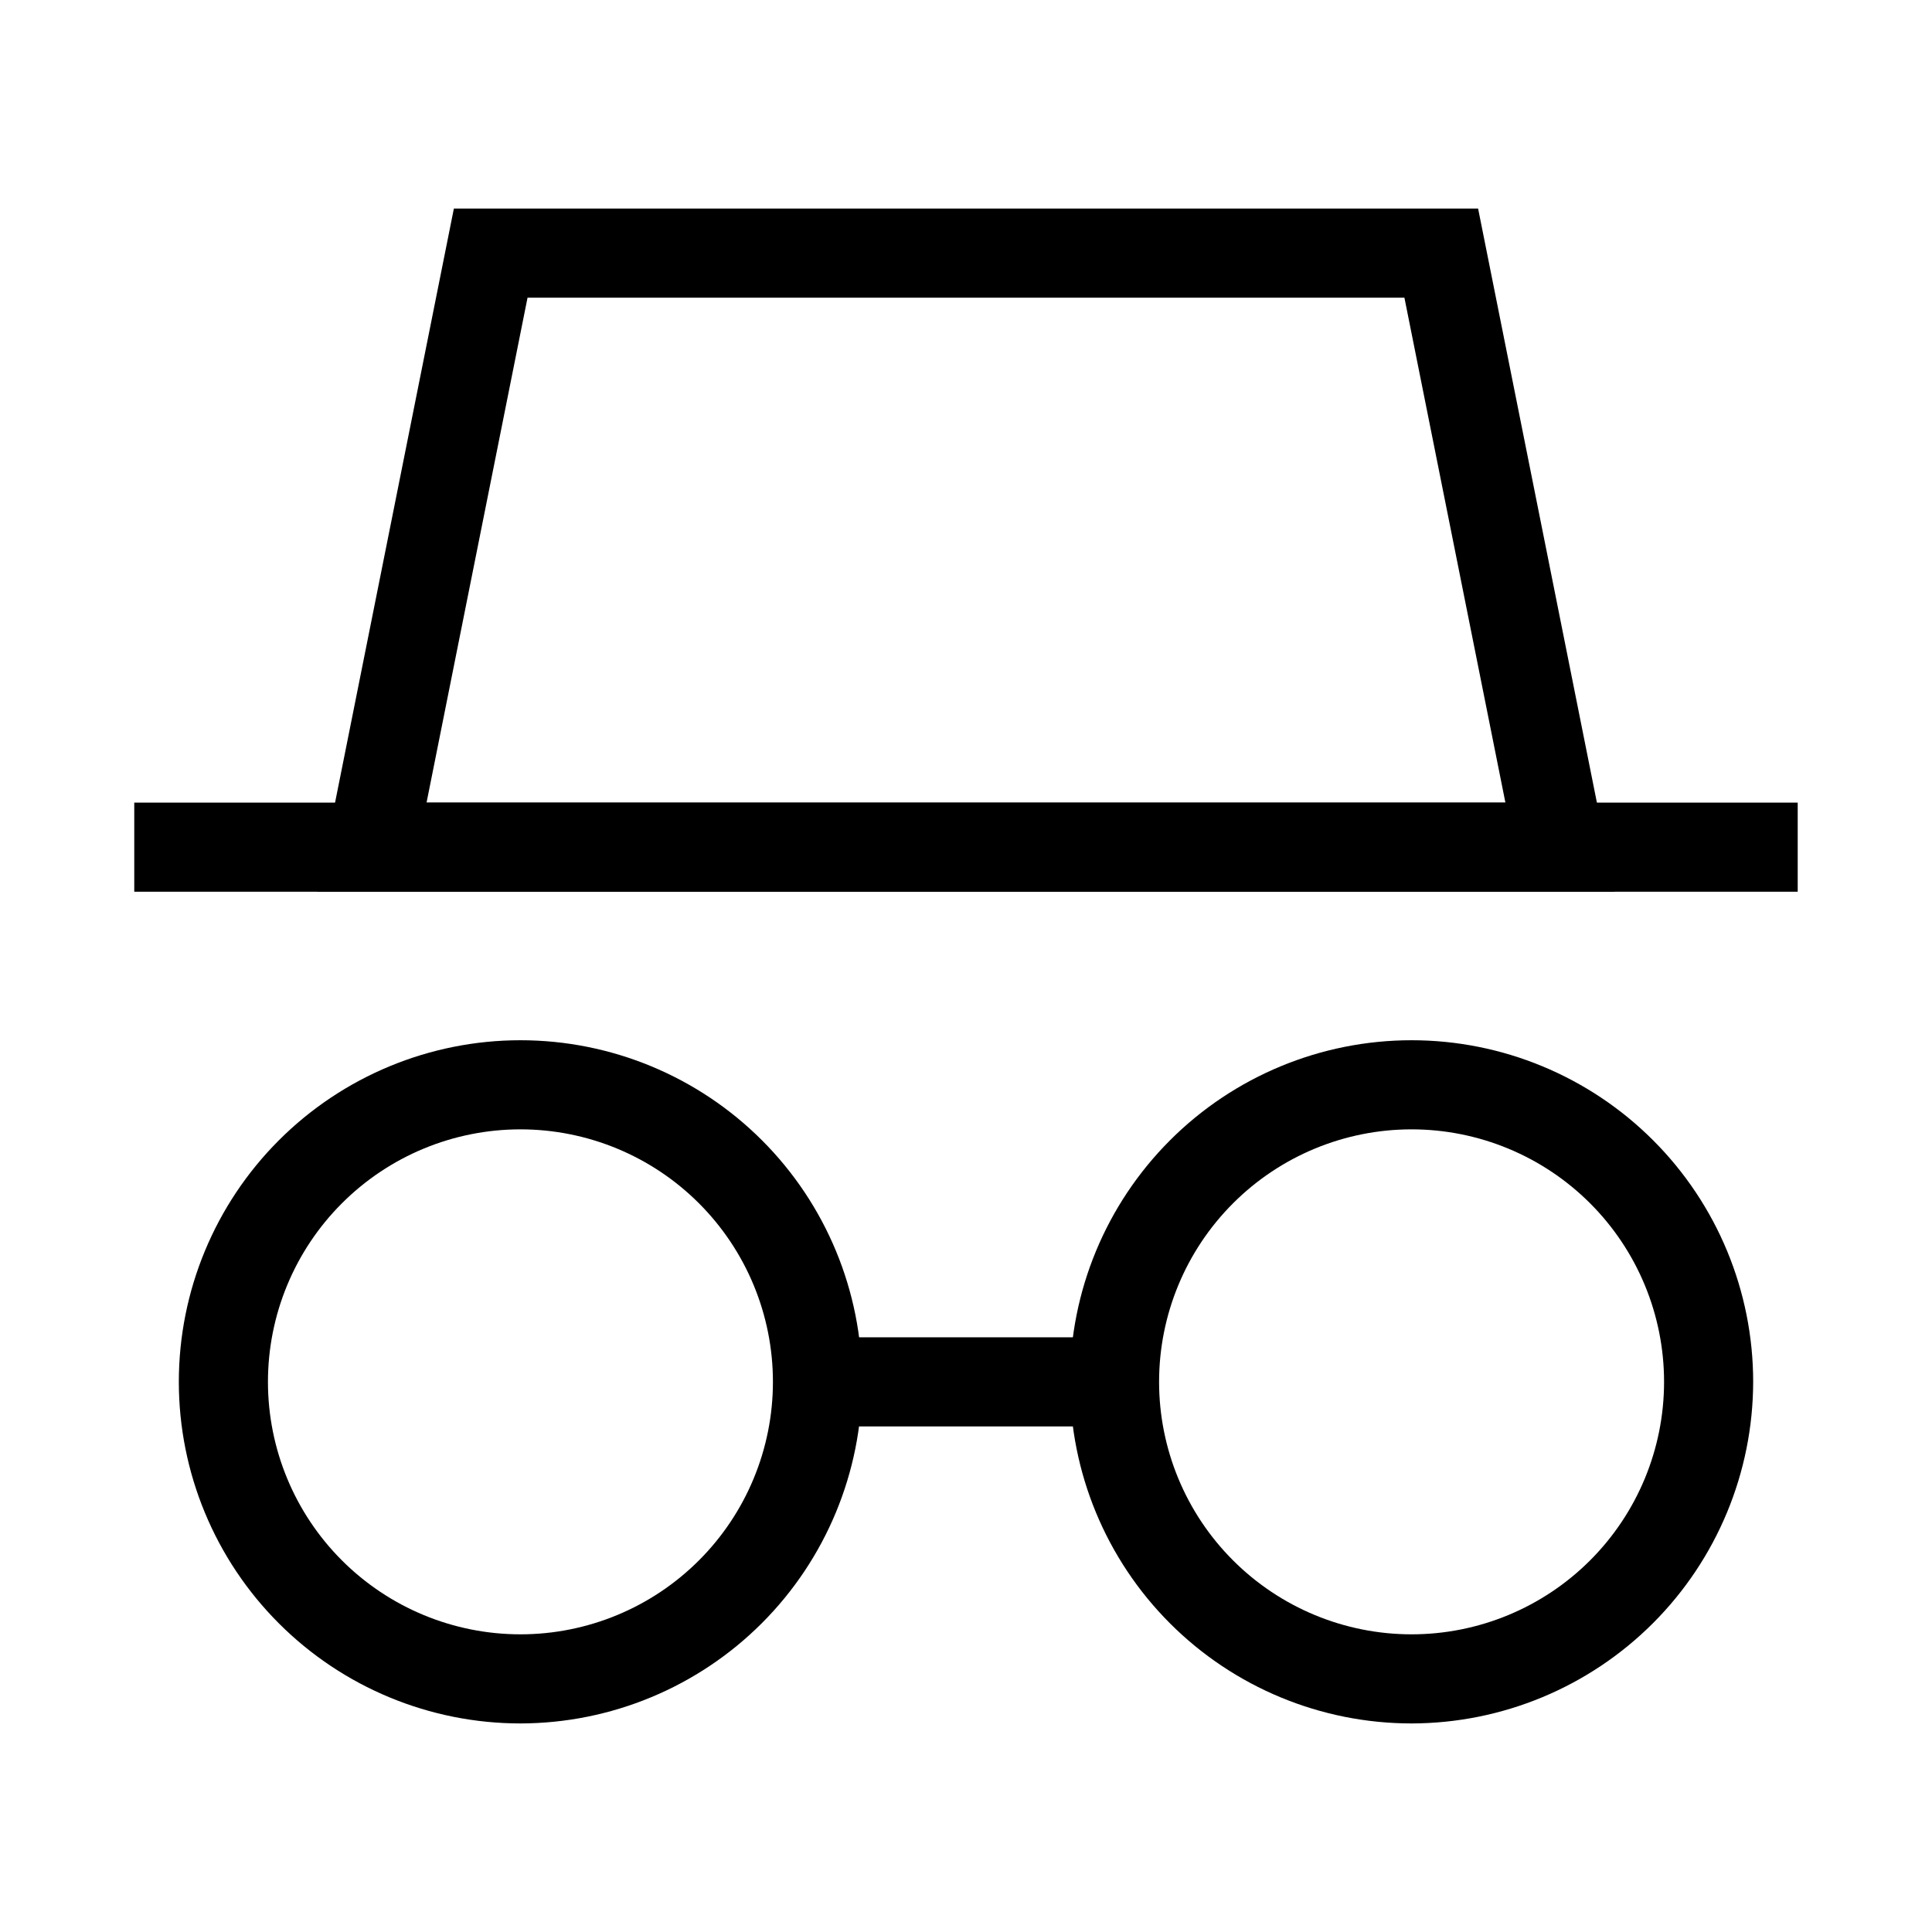
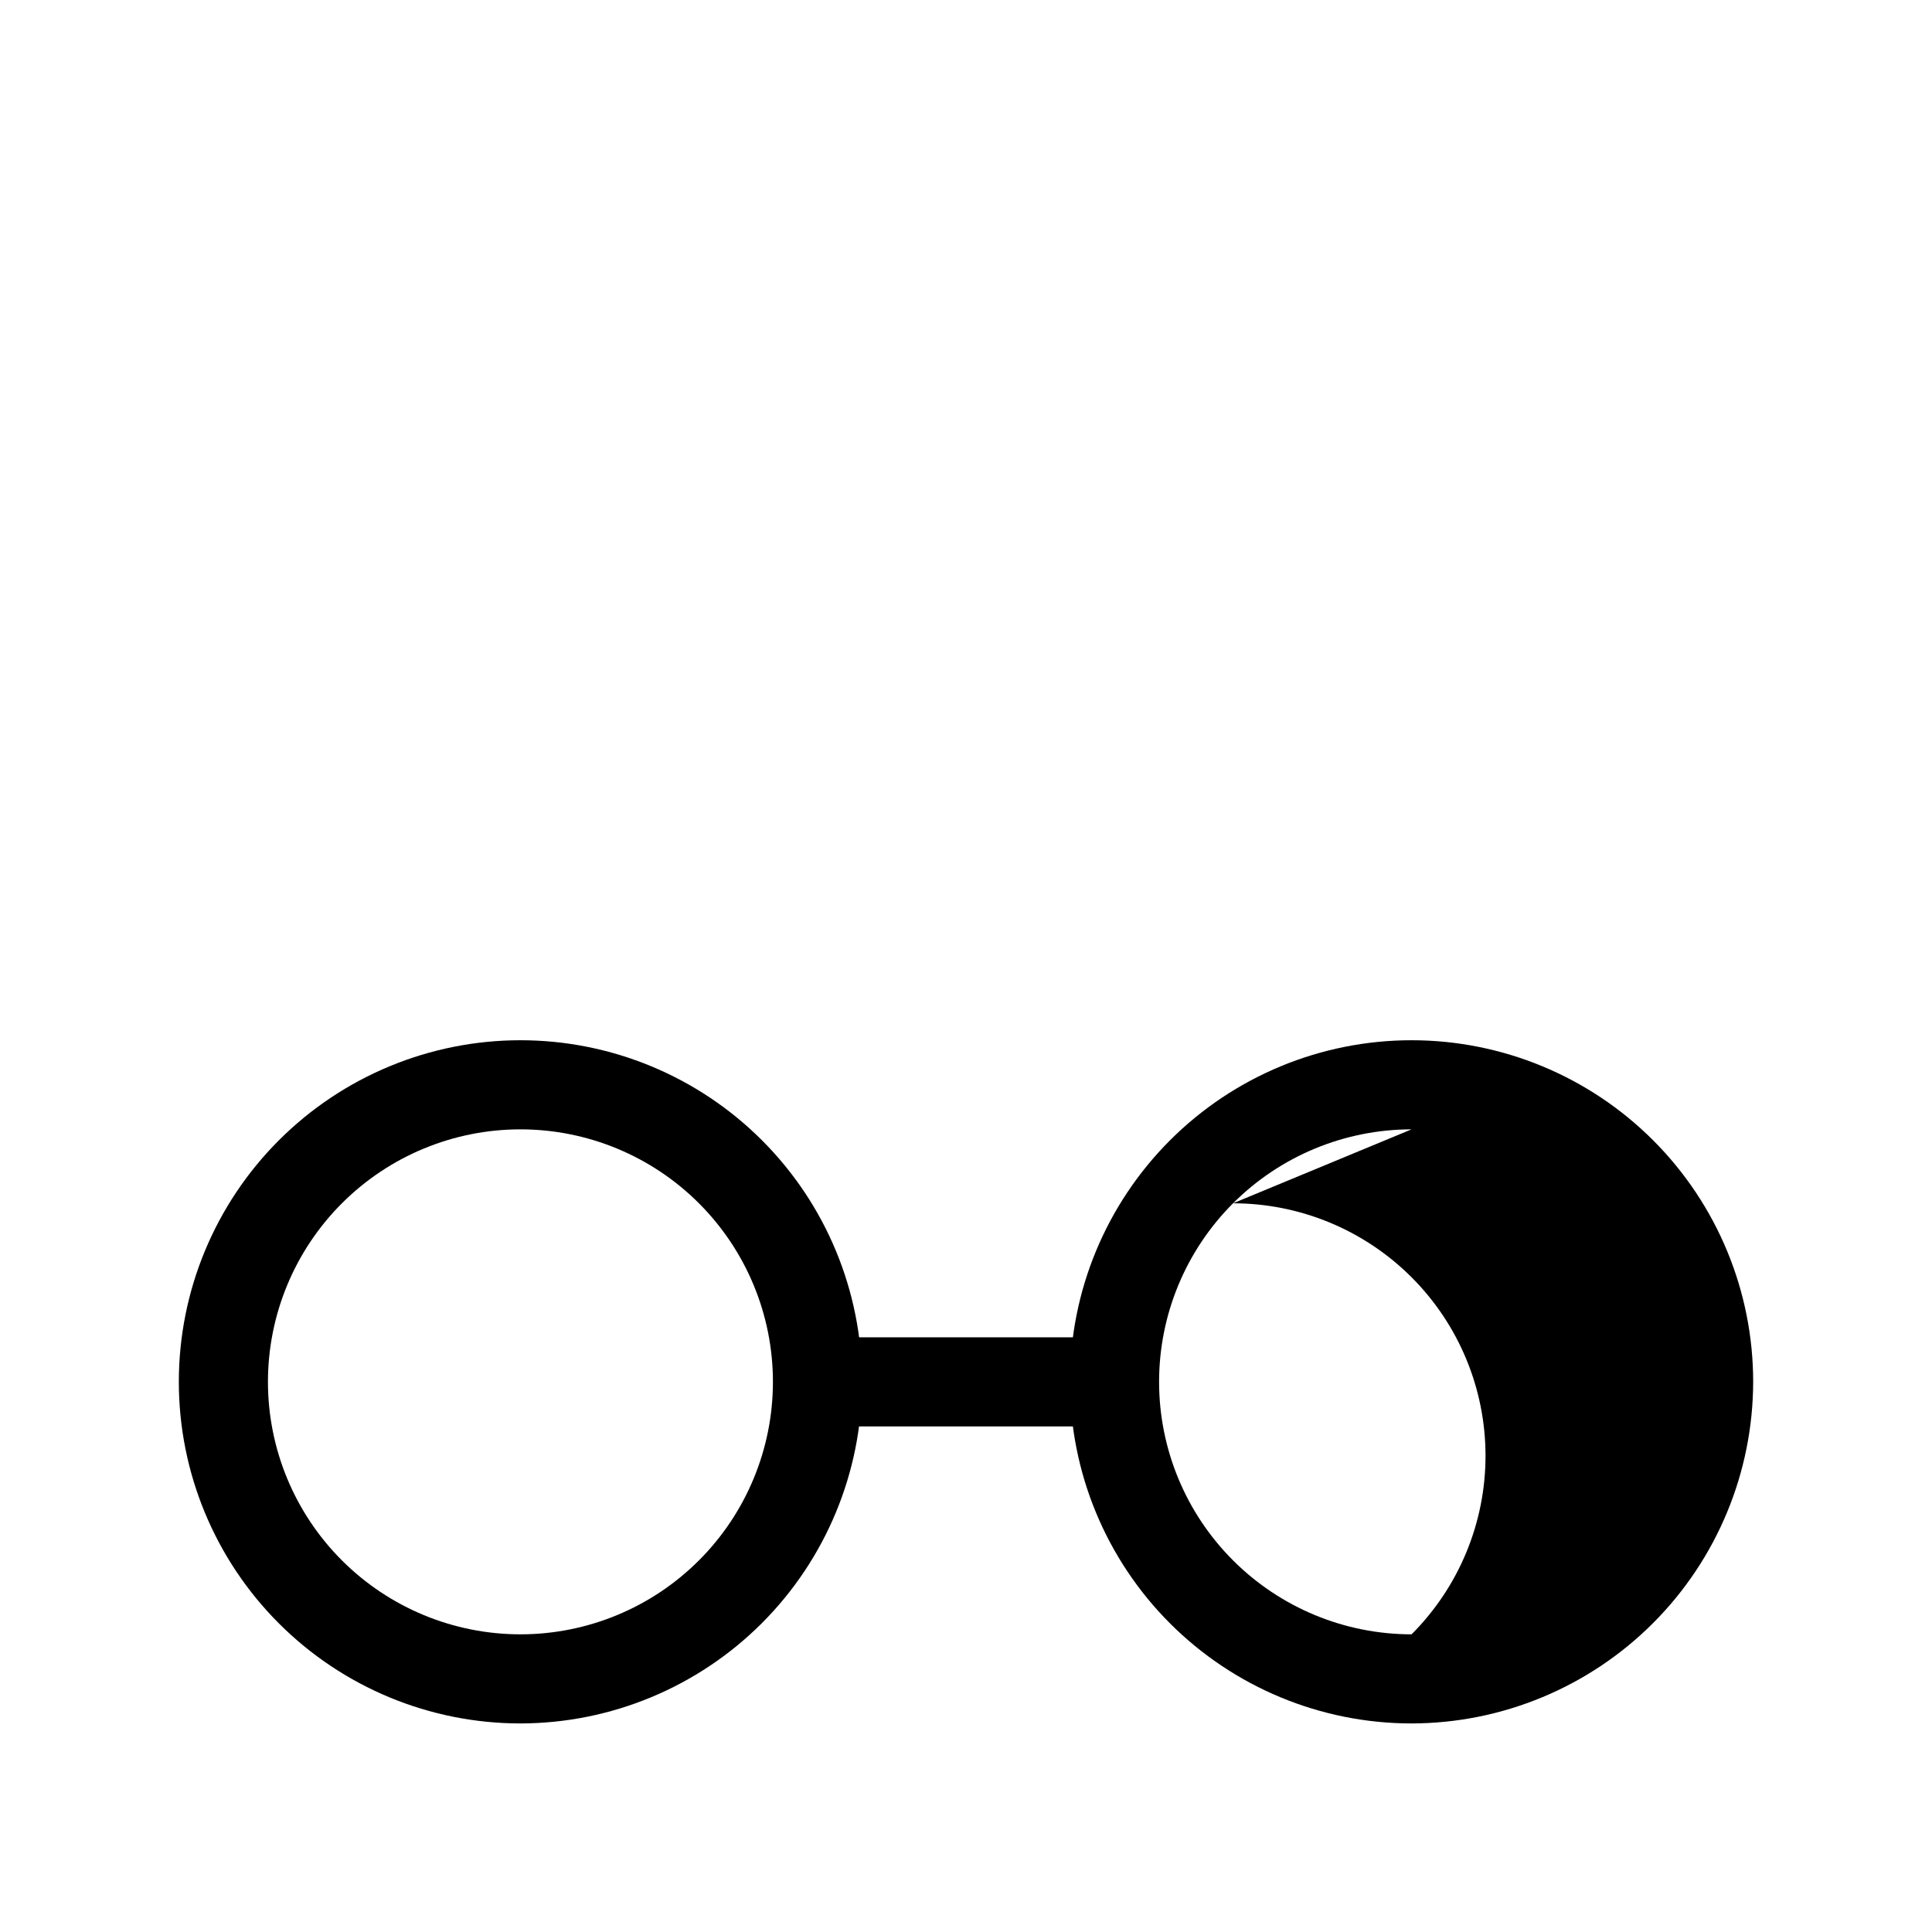
<svg xmlns="http://www.w3.org/2000/svg" fill="#000000" width="800px" height="800px" version="1.1" viewBox="144 144 512 512">
  <g>
    <path d="m281.92 600.73c-24.008 0-47.035-9.535-64.012-26.516-16.98-16.977-26.516-40.004-26.516-64.012 0-24.012 9.535-47.035 26.516-64.012 16.977-16.98 40.004-26.516 64.012-26.516 24.012 0 47.035 9.535 64.012 26.516 16.98 16.977 26.516 40 26.516 64.012-0.039 23.996-9.59 47-26.559 63.969-16.969 16.965-39.973 26.52-63.969 26.559zm0-157.44c-17.746 0-34.766 7.051-47.312 19.602-12.551 12.547-19.598 29.566-19.598 47.312 0 17.746 7.047 34.766 19.598 47.312 12.547 12.551 29.566 19.598 47.312 19.598 17.746 0 34.766-7.047 47.312-19.598 12.551-12.547 19.602-29.566 19.602-47.312 0-17.746-7.051-34.766-19.602-47.312-12.547-12.551-29.566-19.602-47.312-19.602z" />
-     <path d="m518.08 600.73c-24.008 0-47.035-9.535-64.012-26.516-16.977-16.977-26.516-40.004-26.516-64.012 0-24.012 9.539-47.035 26.516-64.012 16.977-16.98 40.004-26.516 64.012-26.516 24.012 0 47.035 9.535 64.016 26.516 16.977 16.977 26.512 40 26.512 64.012-0.039 23.996-9.59 47-26.559 63.969-16.969 16.965-39.973 26.52-63.969 26.559zm0-157.44c-17.746 0-34.766 7.051-47.312 19.602-12.551 12.547-19.598 29.566-19.598 47.312 0 17.746 7.047 34.766 19.598 47.312 12.547 12.551 29.566 19.598 47.312 19.598s34.766-7.047 47.316-19.598c12.547-12.547 19.598-29.566 19.598-47.312 0-17.746-7.051-34.766-19.598-47.312-12.551-12.551-29.57-19.602-47.316-19.602z" />
+     <path d="m518.08 600.73c-24.008 0-47.035-9.535-64.012-26.516-16.977-16.977-26.516-40.004-26.516-64.012 0-24.012 9.539-47.035 26.516-64.012 16.977-16.98 40.004-26.516 64.012-26.516 24.012 0 47.035 9.535 64.016 26.516 16.977 16.977 26.512 40 26.512 64.012-0.039 23.996-9.59 47-26.559 63.969-16.969 16.965-39.973 26.52-63.969 26.559zm0-157.44c-17.746 0-34.766 7.051-47.312 19.602-12.551 12.547-19.598 29.566-19.598 47.312 0 17.746 7.047 34.766 19.598 47.312 12.547 12.551 29.566 19.598 47.312 19.598c12.547-12.547 19.598-29.566 19.598-47.312 0-17.746-7.051-34.766-19.598-47.312-12.551-12.551-29.57-19.602-47.316-19.602z" />
    <path d="m360.64 498.4h78.719v23.617h-78.719z" />
-     <path d="m571.92 380.32h-343.85l36.211-181.05 271.43-0.004zm-314.88-23.617h285.91l-26.766-133.82h-232.38z" />
-     <path d="m179.58 356.7h440.83v23.617h-440.83z" />
  </g>
</svg>